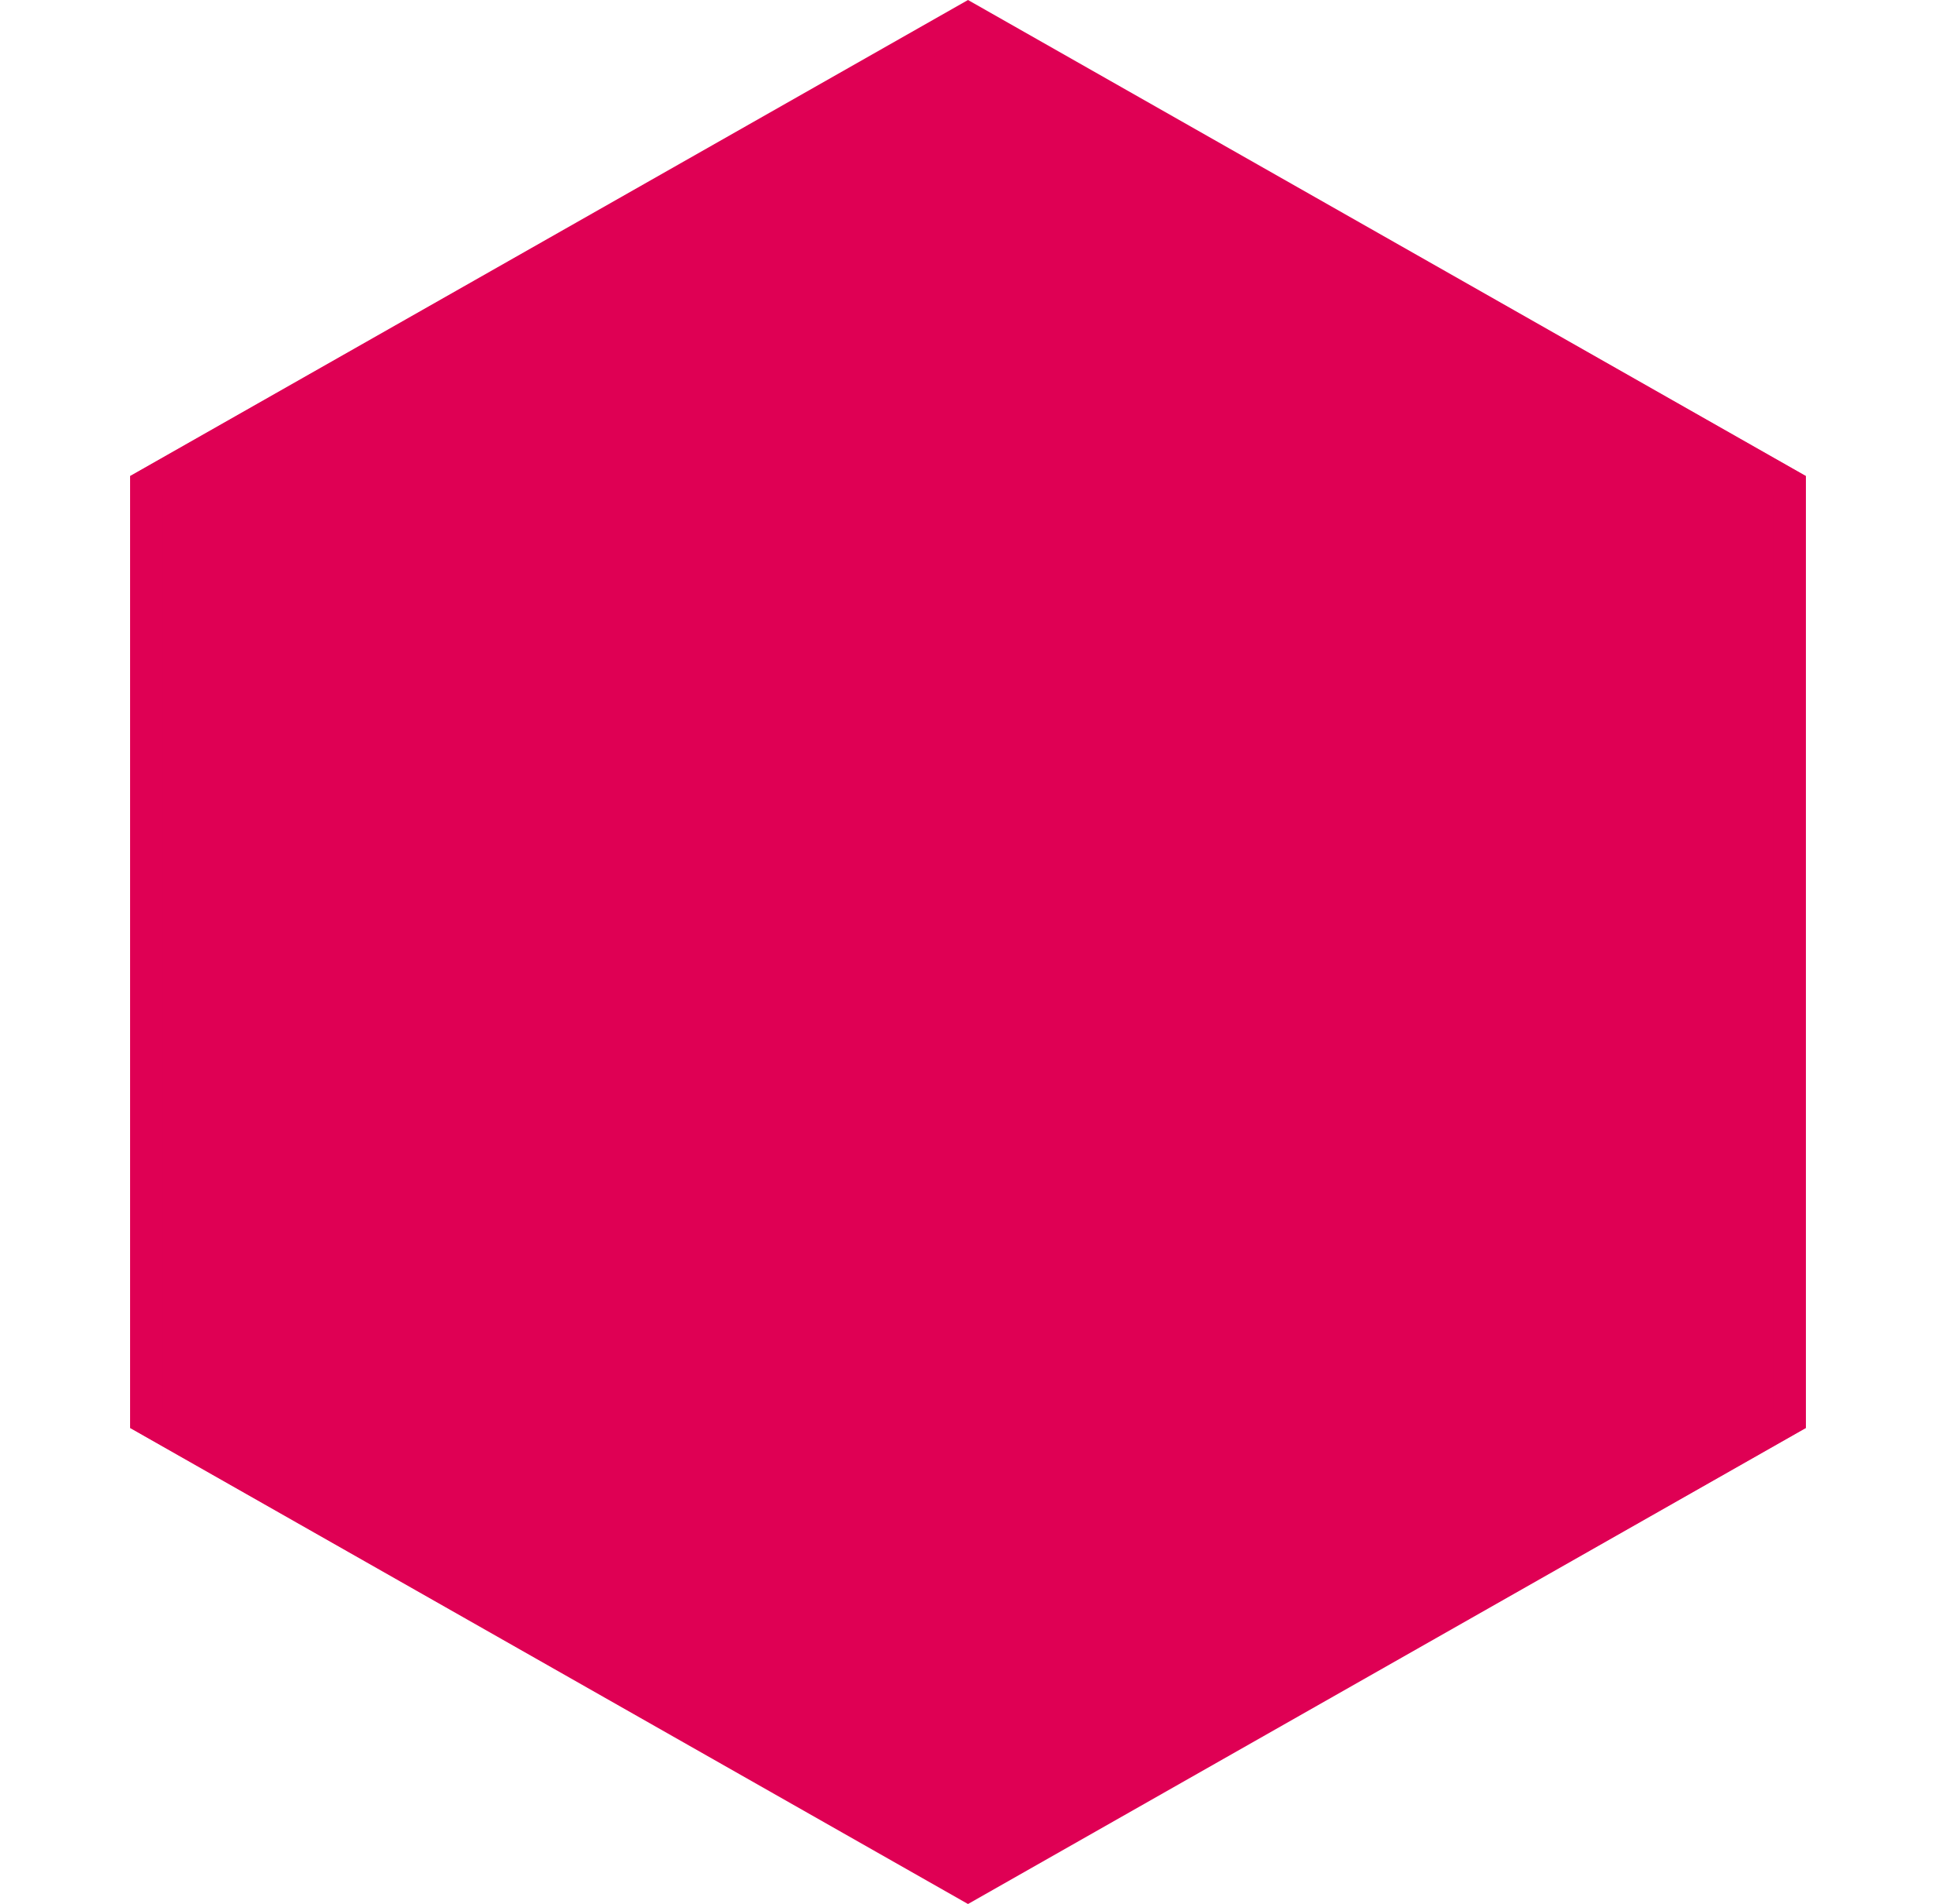
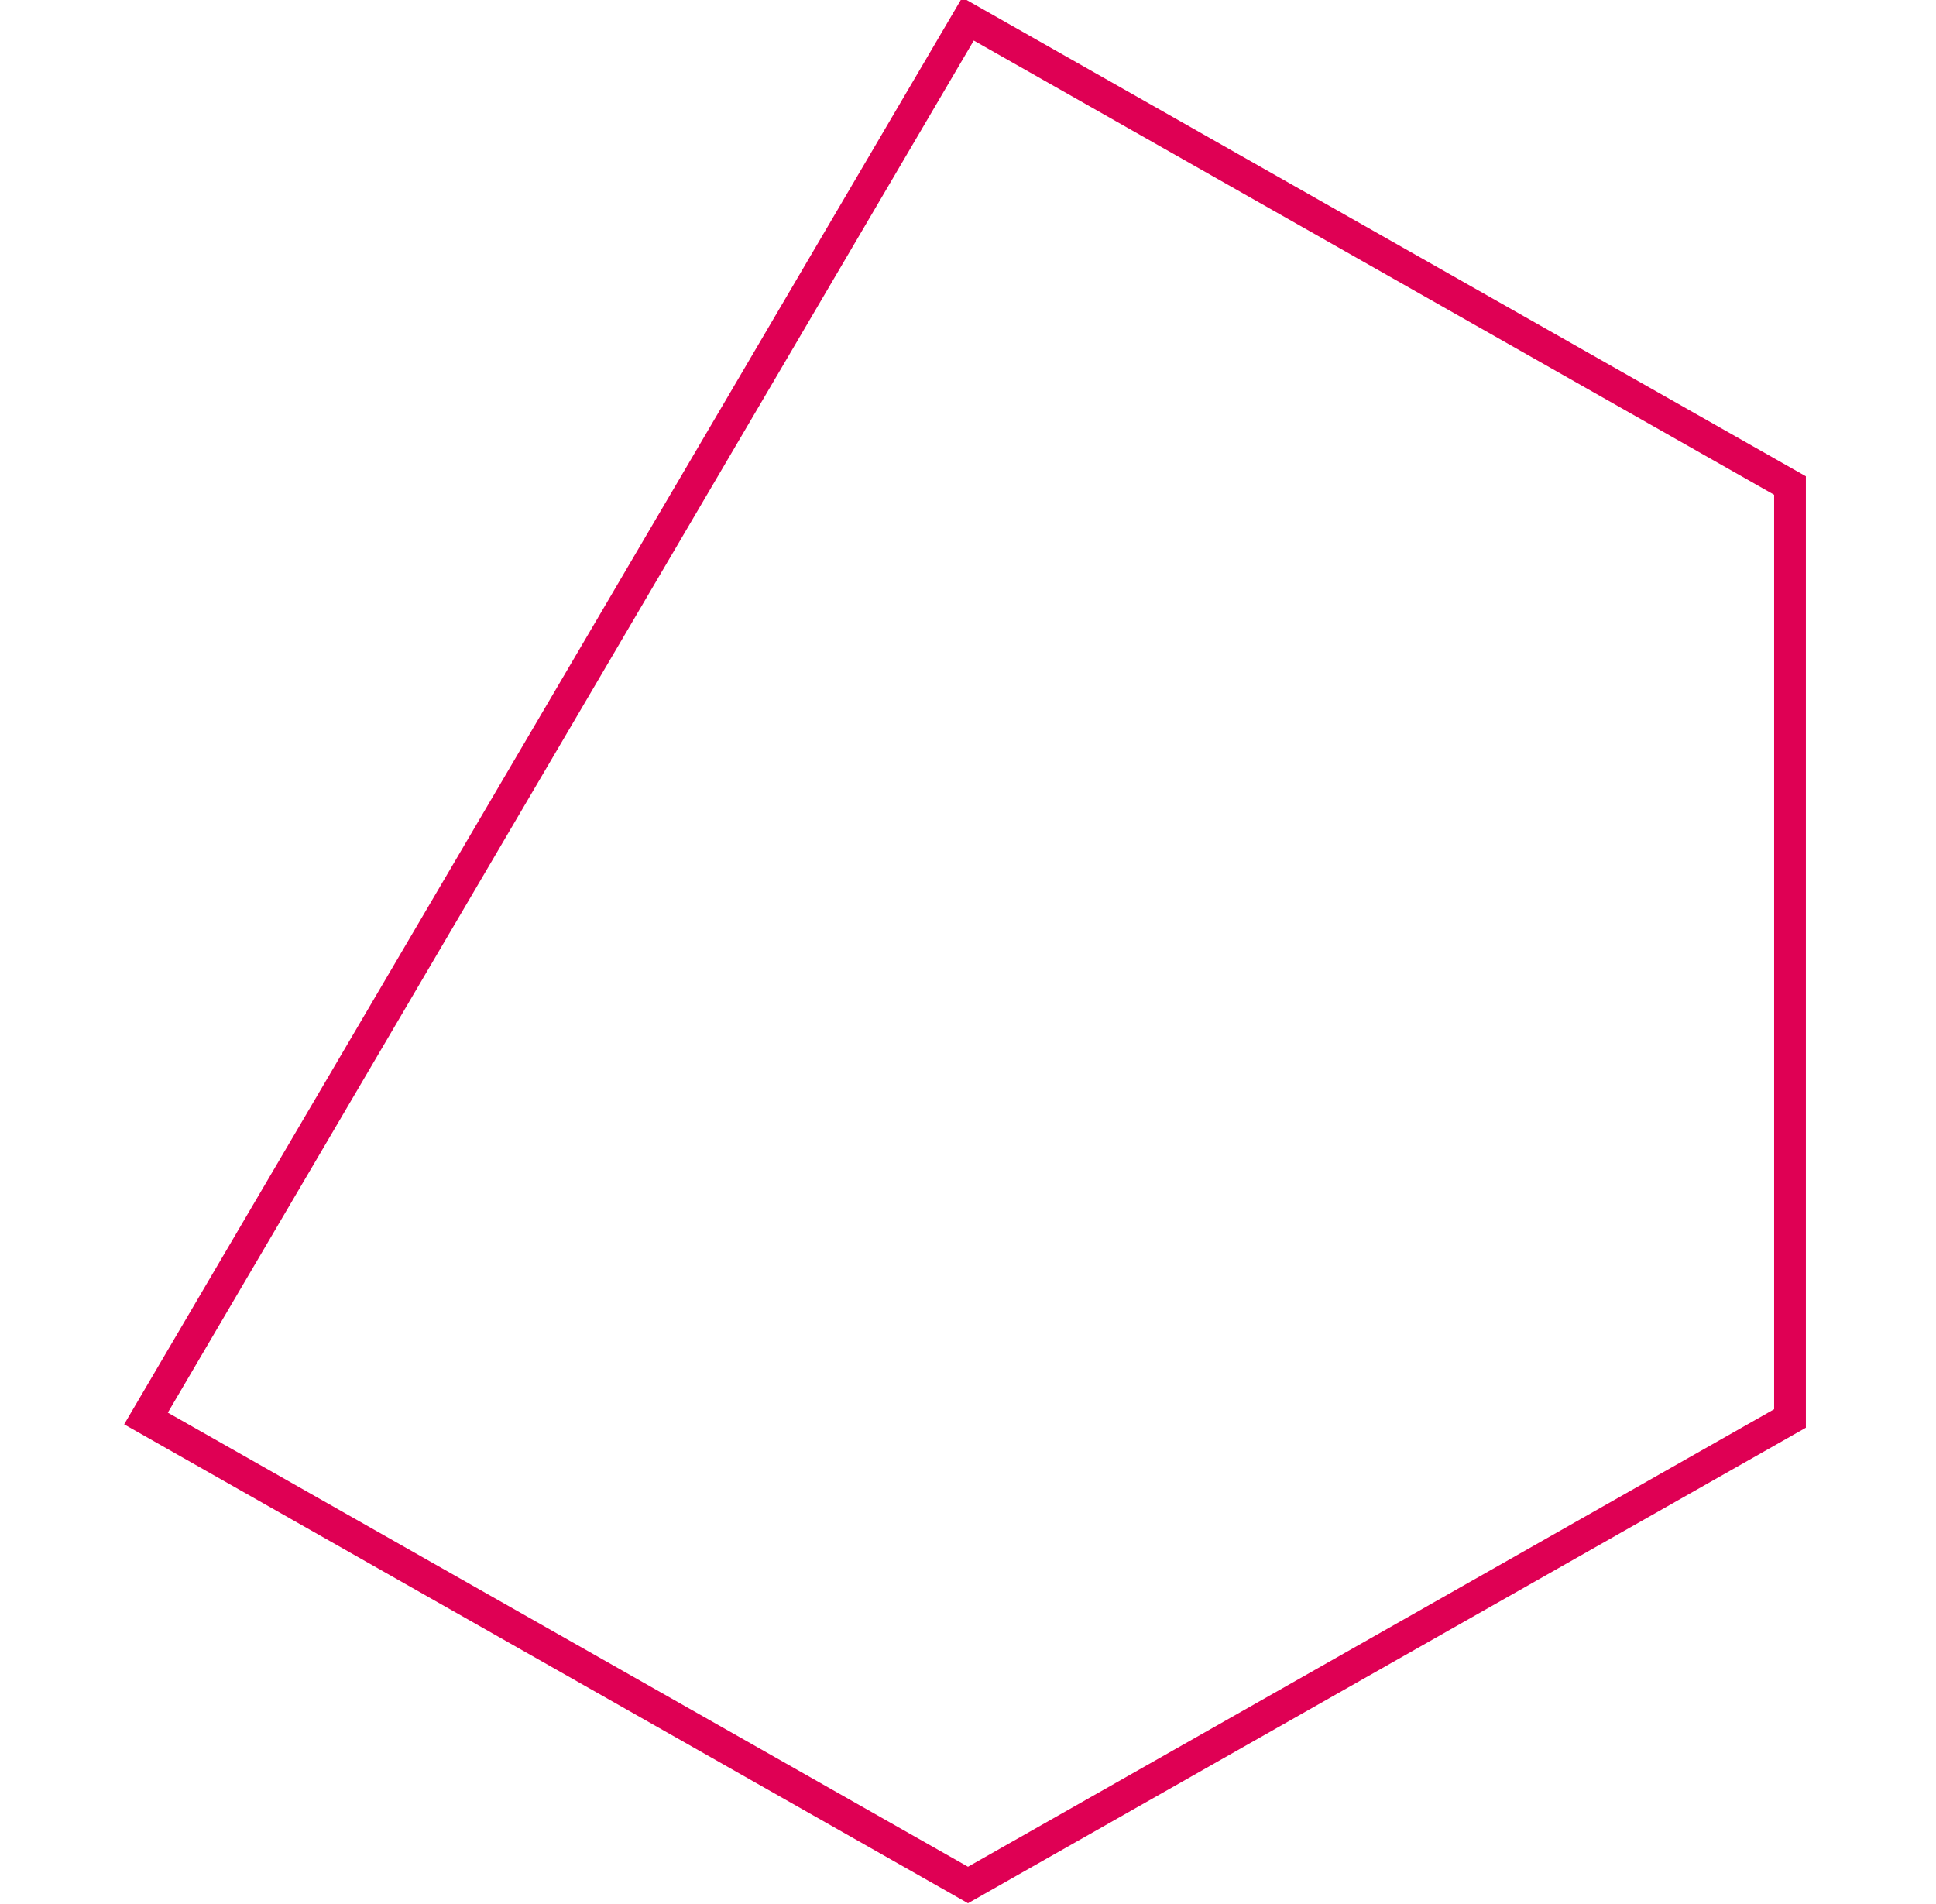
<svg xmlns="http://www.w3.org/2000/svg" id="Calque_1" version="1.1" viewBox="0 0 61 60">
  <defs>
    <style>
      .st0 {
        fill: #df0054;
      }

      .st1 {
        fill: none;
        stroke: #df0054;
      }
    </style>
  </defs>
-   <path class="st0" d="M30.5,0l26.4,15v30l-26.4,15-26.4-15V15L30.5,0Z" />
-   <path class="st1" d="M56.4,15.3v29.4l-25.9,14.7-25.9-14.7V15.3L30.5.6l25.9,14.7Z" />
+   <path class="st1" d="M56.4,15.3v29.4l-25.9,14.7-25.9-14.7L30.5.6l25.9,14.7Z" />
</svg>